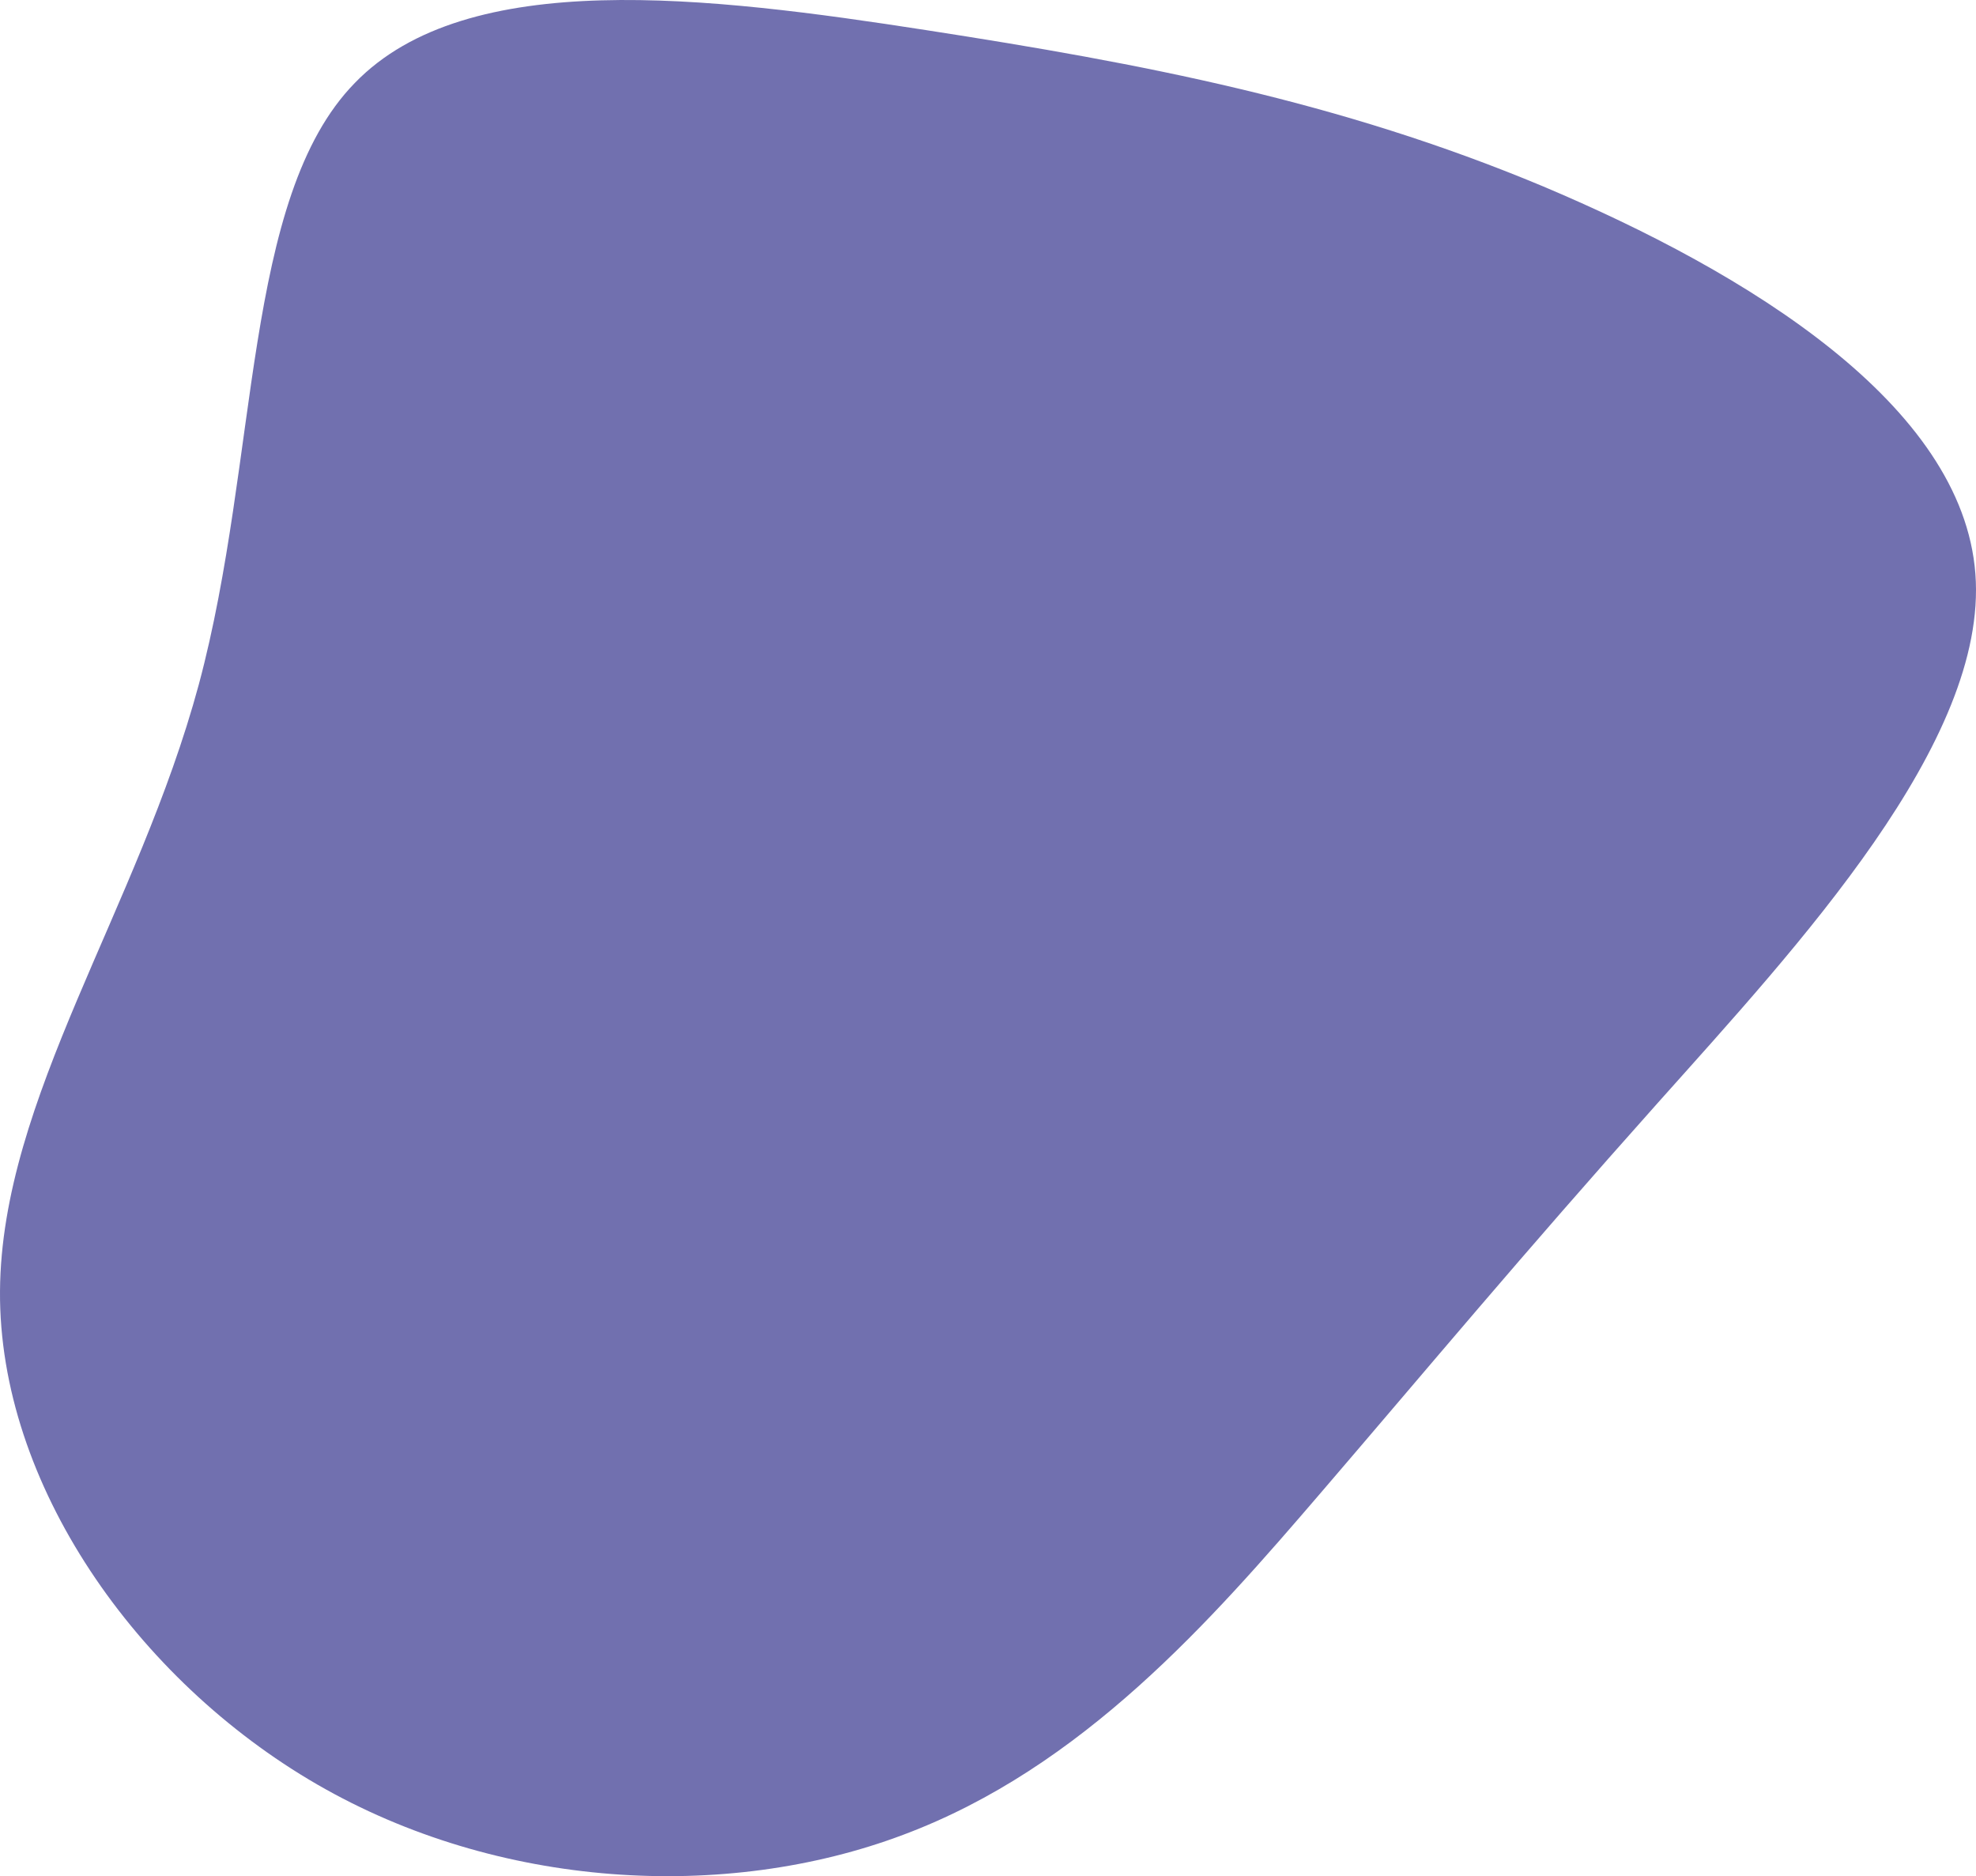
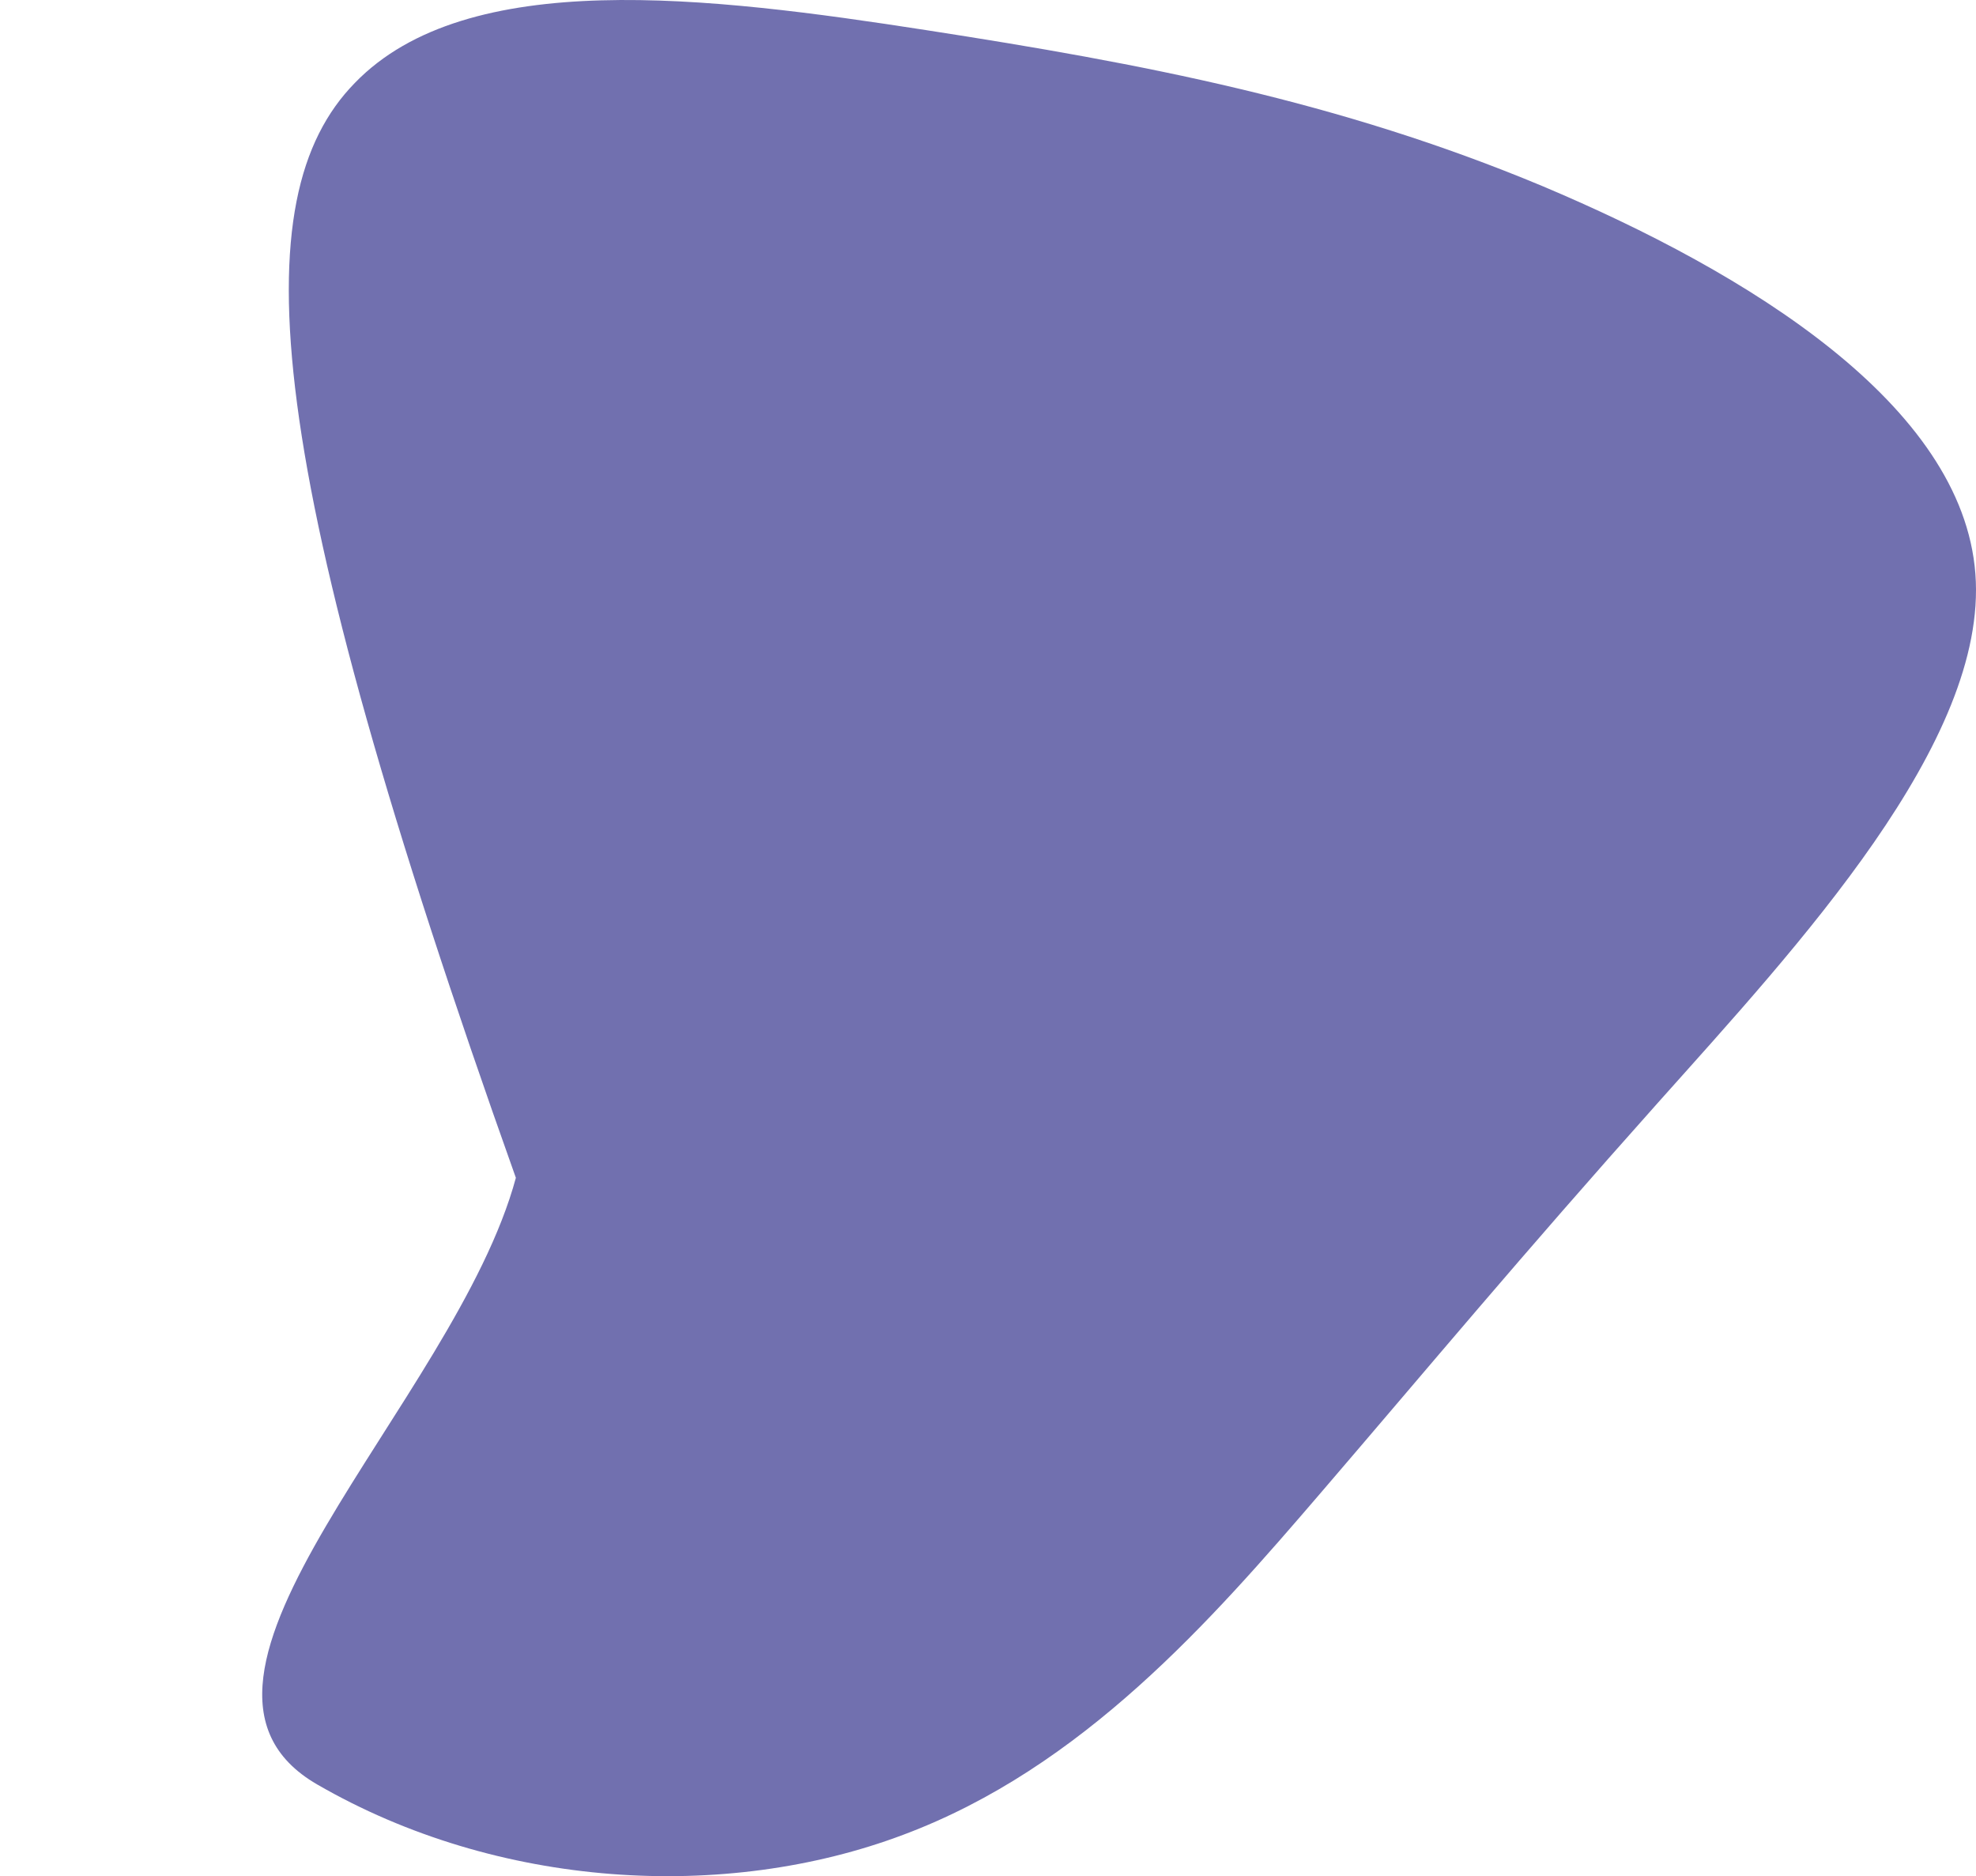
<svg xmlns="http://www.w3.org/2000/svg" width="646.566" height="613.777" viewBox="0 0 646.566 613.777">
-   <path id="blob_3_" data-name="blob (3)" d="M430.847-11.589c67.195,28.315,137.4,71.44,141.623,126.8,4.226,54.939-58.105,121.776-103.747,172.911S394.31,373.911,358.388,415.749s-77.94,90.005-136.682,111.981c-58.32,21.976-132.684,17.764-191.849-16.468S-74.313,412.847-73.89,349.878s45.185-124.9,65.048-198.436C11.02,77.485,5.44-7.736,42.207-45.348,78.974-83.383,158.118-73.627,229.117-62.639S364.074-39.482,430.847-11.589Z" transform="translate(73.893 72.488)" fill="#7170af" />
+   <path id="blob_3_" data-name="blob (3)" d="M430.847-11.589c67.195,28.315,137.4,71.44,141.623,126.8,4.226,54.939-58.105,121.776-103.747,172.911S394.31,373.911,358.388,415.749s-77.94,90.005-136.682,111.981c-58.32,21.976-132.684,17.764-191.849-16.468s45.185-124.9,65.048-198.436C11.02,77.485,5.44-7.736,42.207-45.348,78.974-83.383,158.118-73.627,229.117-62.639S364.074-39.482,430.847-11.589Z" transform="translate(73.893 72.488)" fill="#7170af" />
</svg>